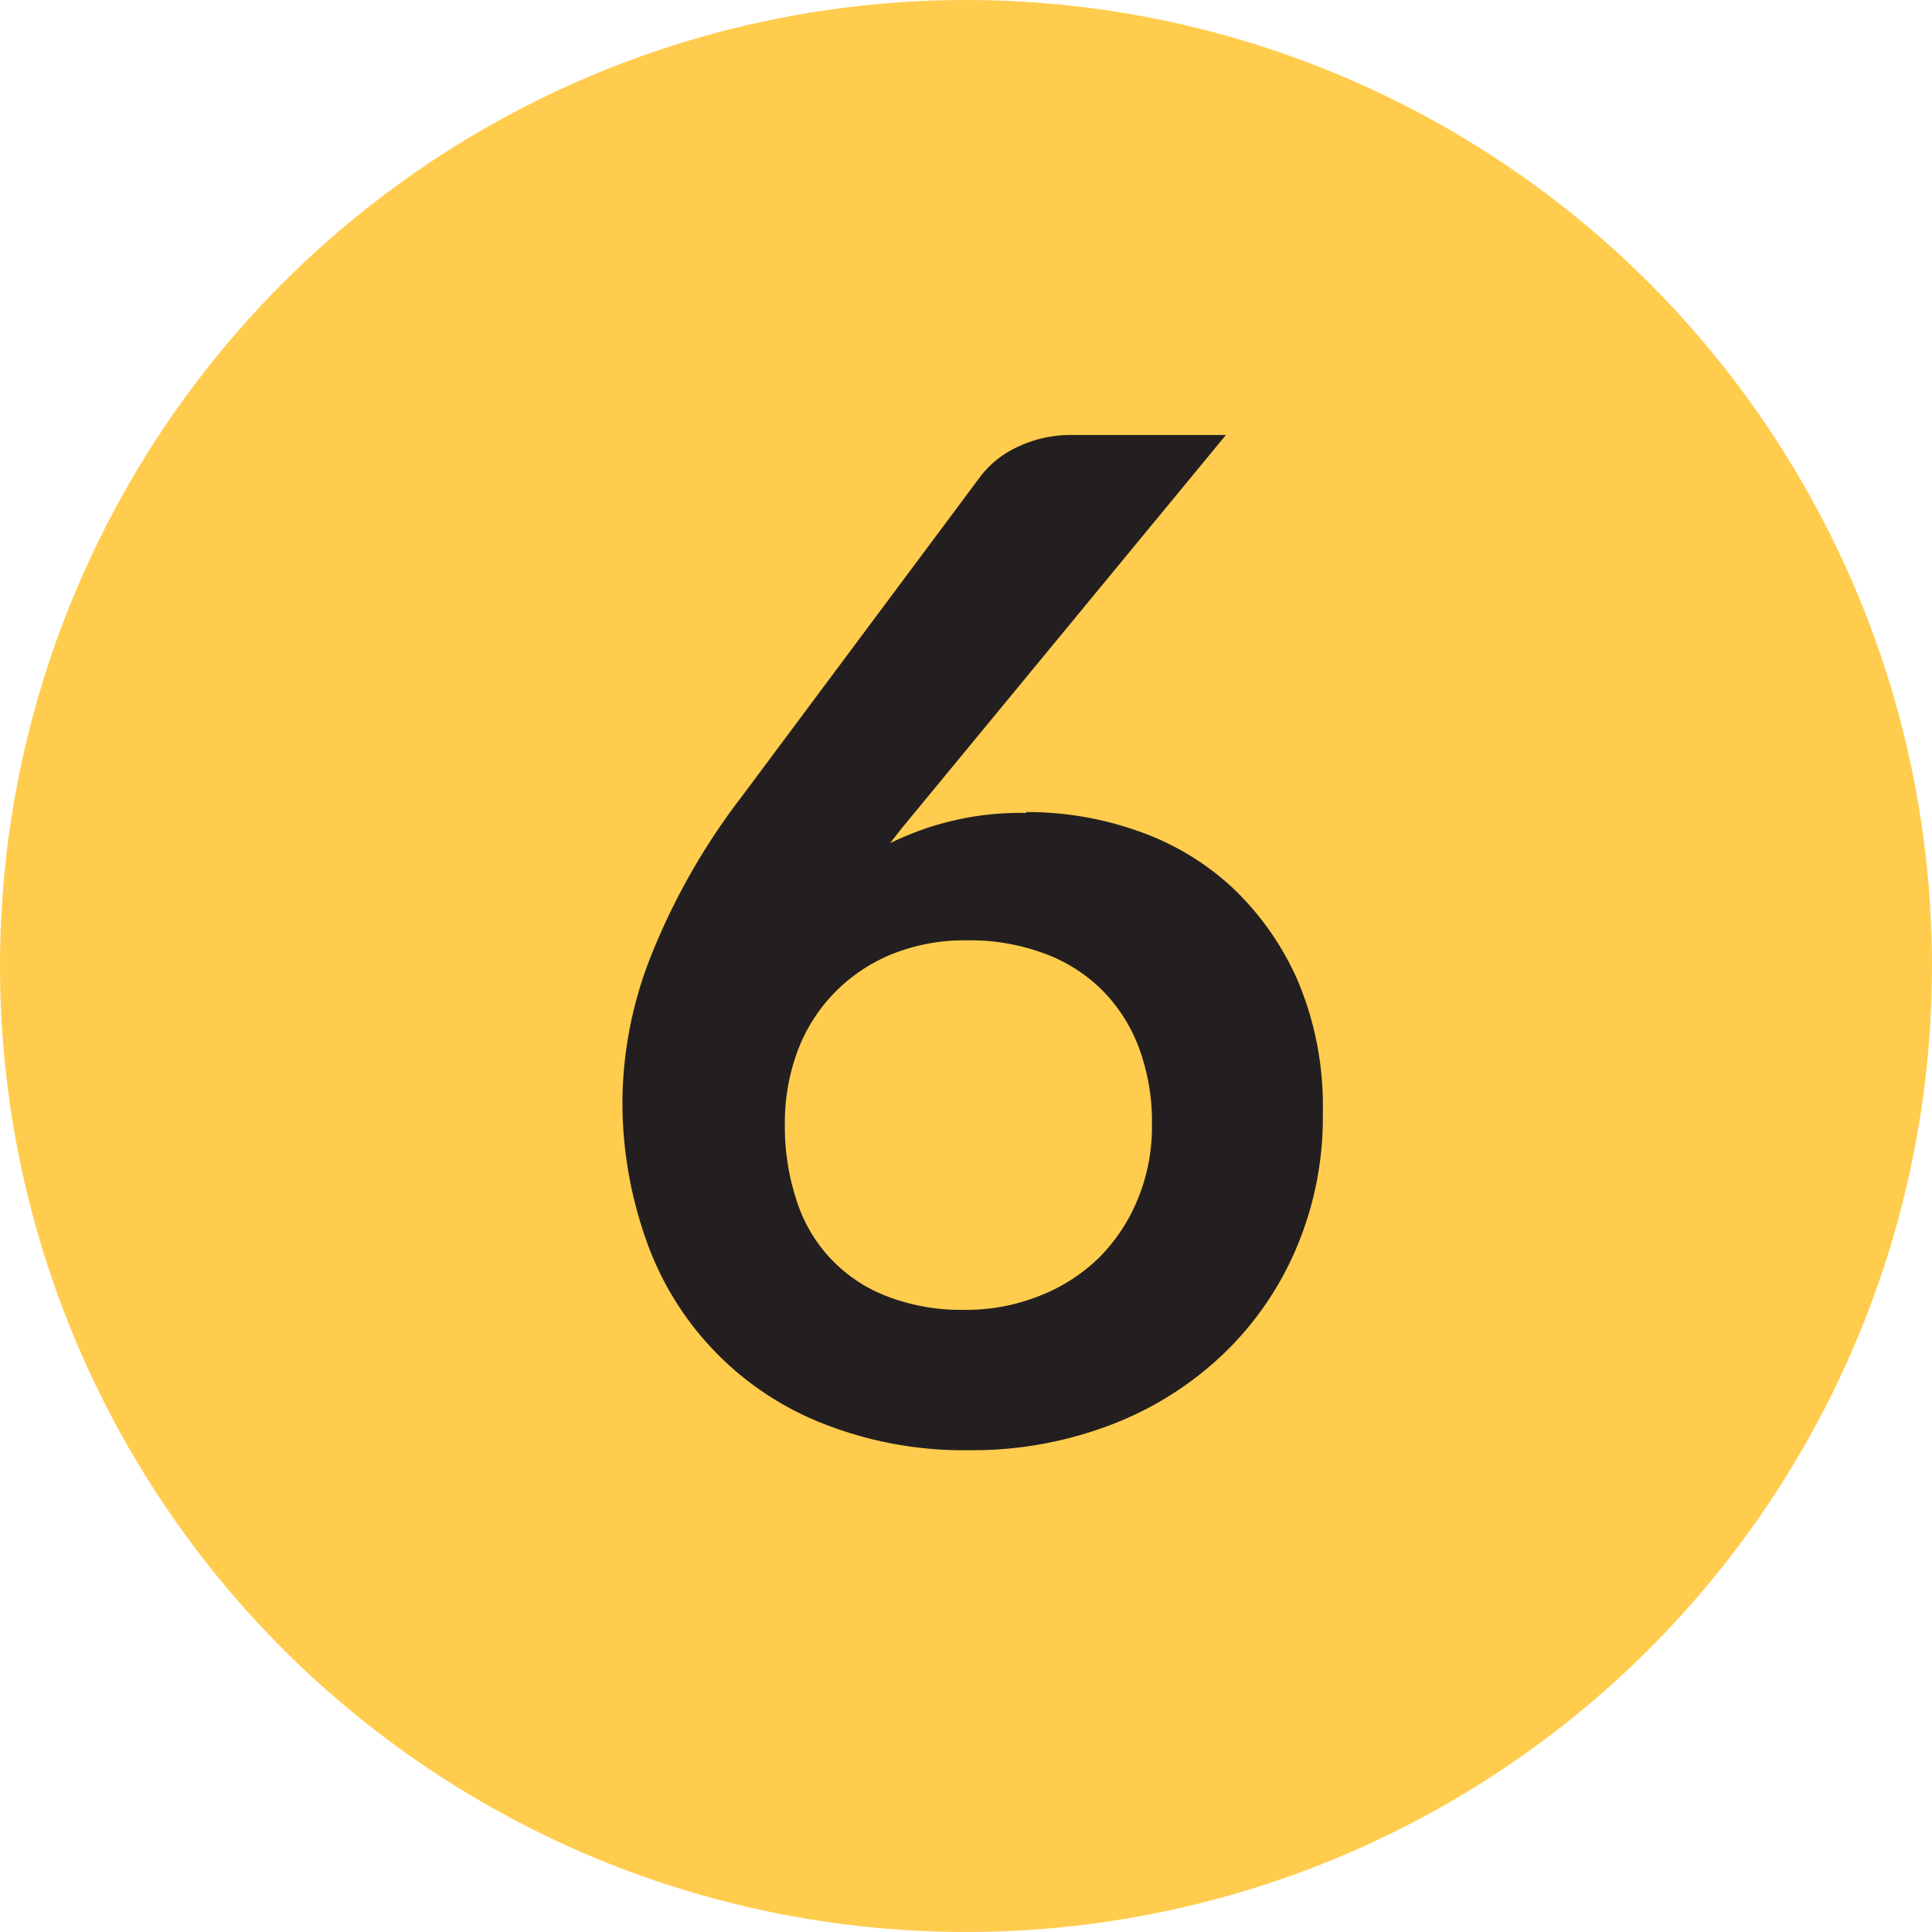
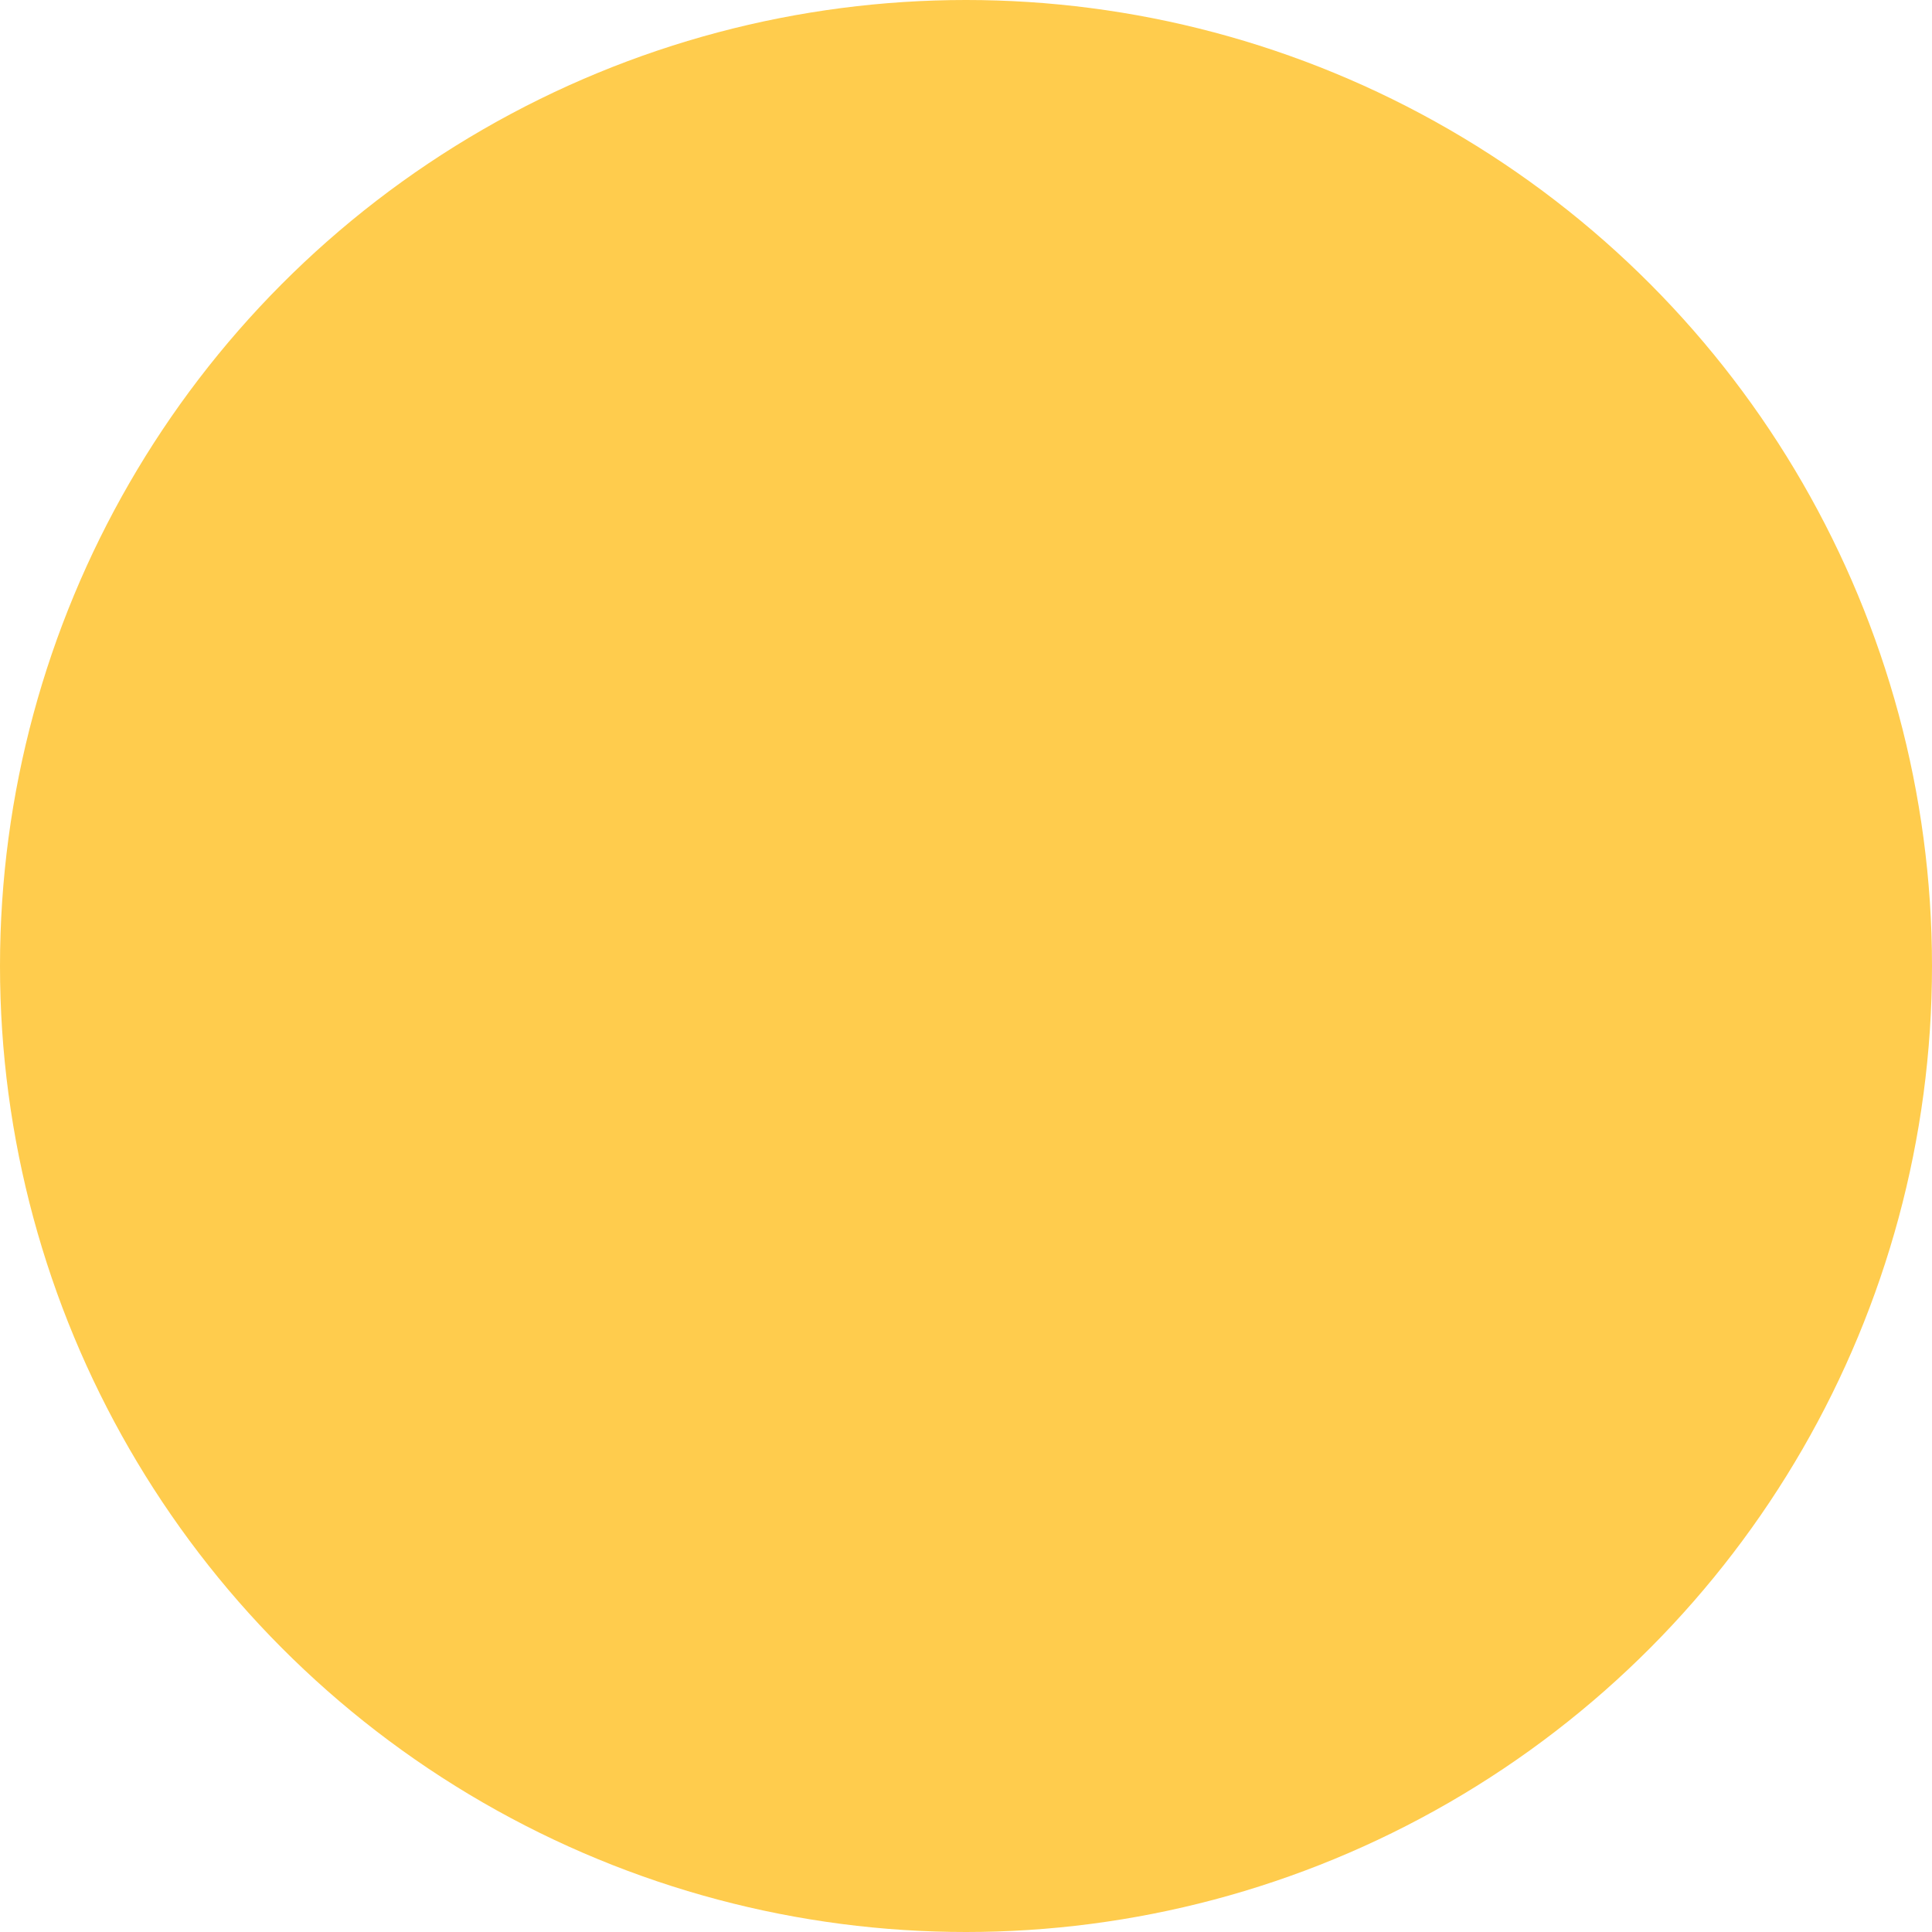
<svg xmlns="http://www.w3.org/2000/svg" viewBox="0 0 64 64">
  <defs>
    <style>.cls-1{fill:#ffcc4d;}.cls-2{fill:#231f20;}</style>
  </defs>
  <title>6</title>
  <g id="Layer_1" data-name="Layer 1">
    <circle class="cls-1" cx="32" cy="32" r="32" />
  </g>
  <g id="_6" data-name="6">
-     <path class="cls-2" d="M34,26.9a10.92,10.92,0,0,1,3.67.62,8.84,8.84,0,0,1,3.14,1.87A9.47,9.47,0,0,1,43,32.51a10.65,10.65,0,0,1,.82,4.35A11.06,11.06,0,0,1,43,41.21a10.58,10.58,0,0,1-2.39,3.56,11.13,11.13,0,0,1-3.71,2.39,12.82,12.82,0,0,1-4.8.88,12.65,12.65,0,0,1-4.78-.86,10.12,10.12,0,0,1-5.9-6.06,13.64,13.64,0,0,1-.8-4.77,13.3,13.3,0,0,1,1-4.82,22,22,0,0,1,2.95-5.14l7.94-10.65a3.29,3.29,0,0,1,1.21-.94,4.09,4.09,0,0,1,1.82-.39h5.07L30.66,26.48l-.61.74c-.19.23-.38.47-.56.71a9.74,9.74,0,0,1,4.5-1ZM26,37.22a7.75,7.75,0,0,0,.38,2.52,5,5,0,0,0,3,3.2,6.76,6.76,0,0,0,2.56.45,6.53,6.53,0,0,0,2.49-.46,5.87,5.87,0,0,0,2-1.29,5.94,5.94,0,0,0,1.27-1.94,6.3,6.3,0,0,0,.46-2.43,7.09,7.09,0,0,0-.43-2.56,5.36,5.36,0,0,0-1.25-1.94,5.3,5.3,0,0,0-1.93-1.2A7.05,7.05,0,0,0,32,31.15a6.42,6.42,0,0,0-2.46.46,5.59,5.59,0,0,0-1.9,1.28,5.52,5.52,0,0,0-1.22,1.93A6.77,6.77,0,0,0,26,37.22Z" />
-   </g>
+     </g>
</svg>